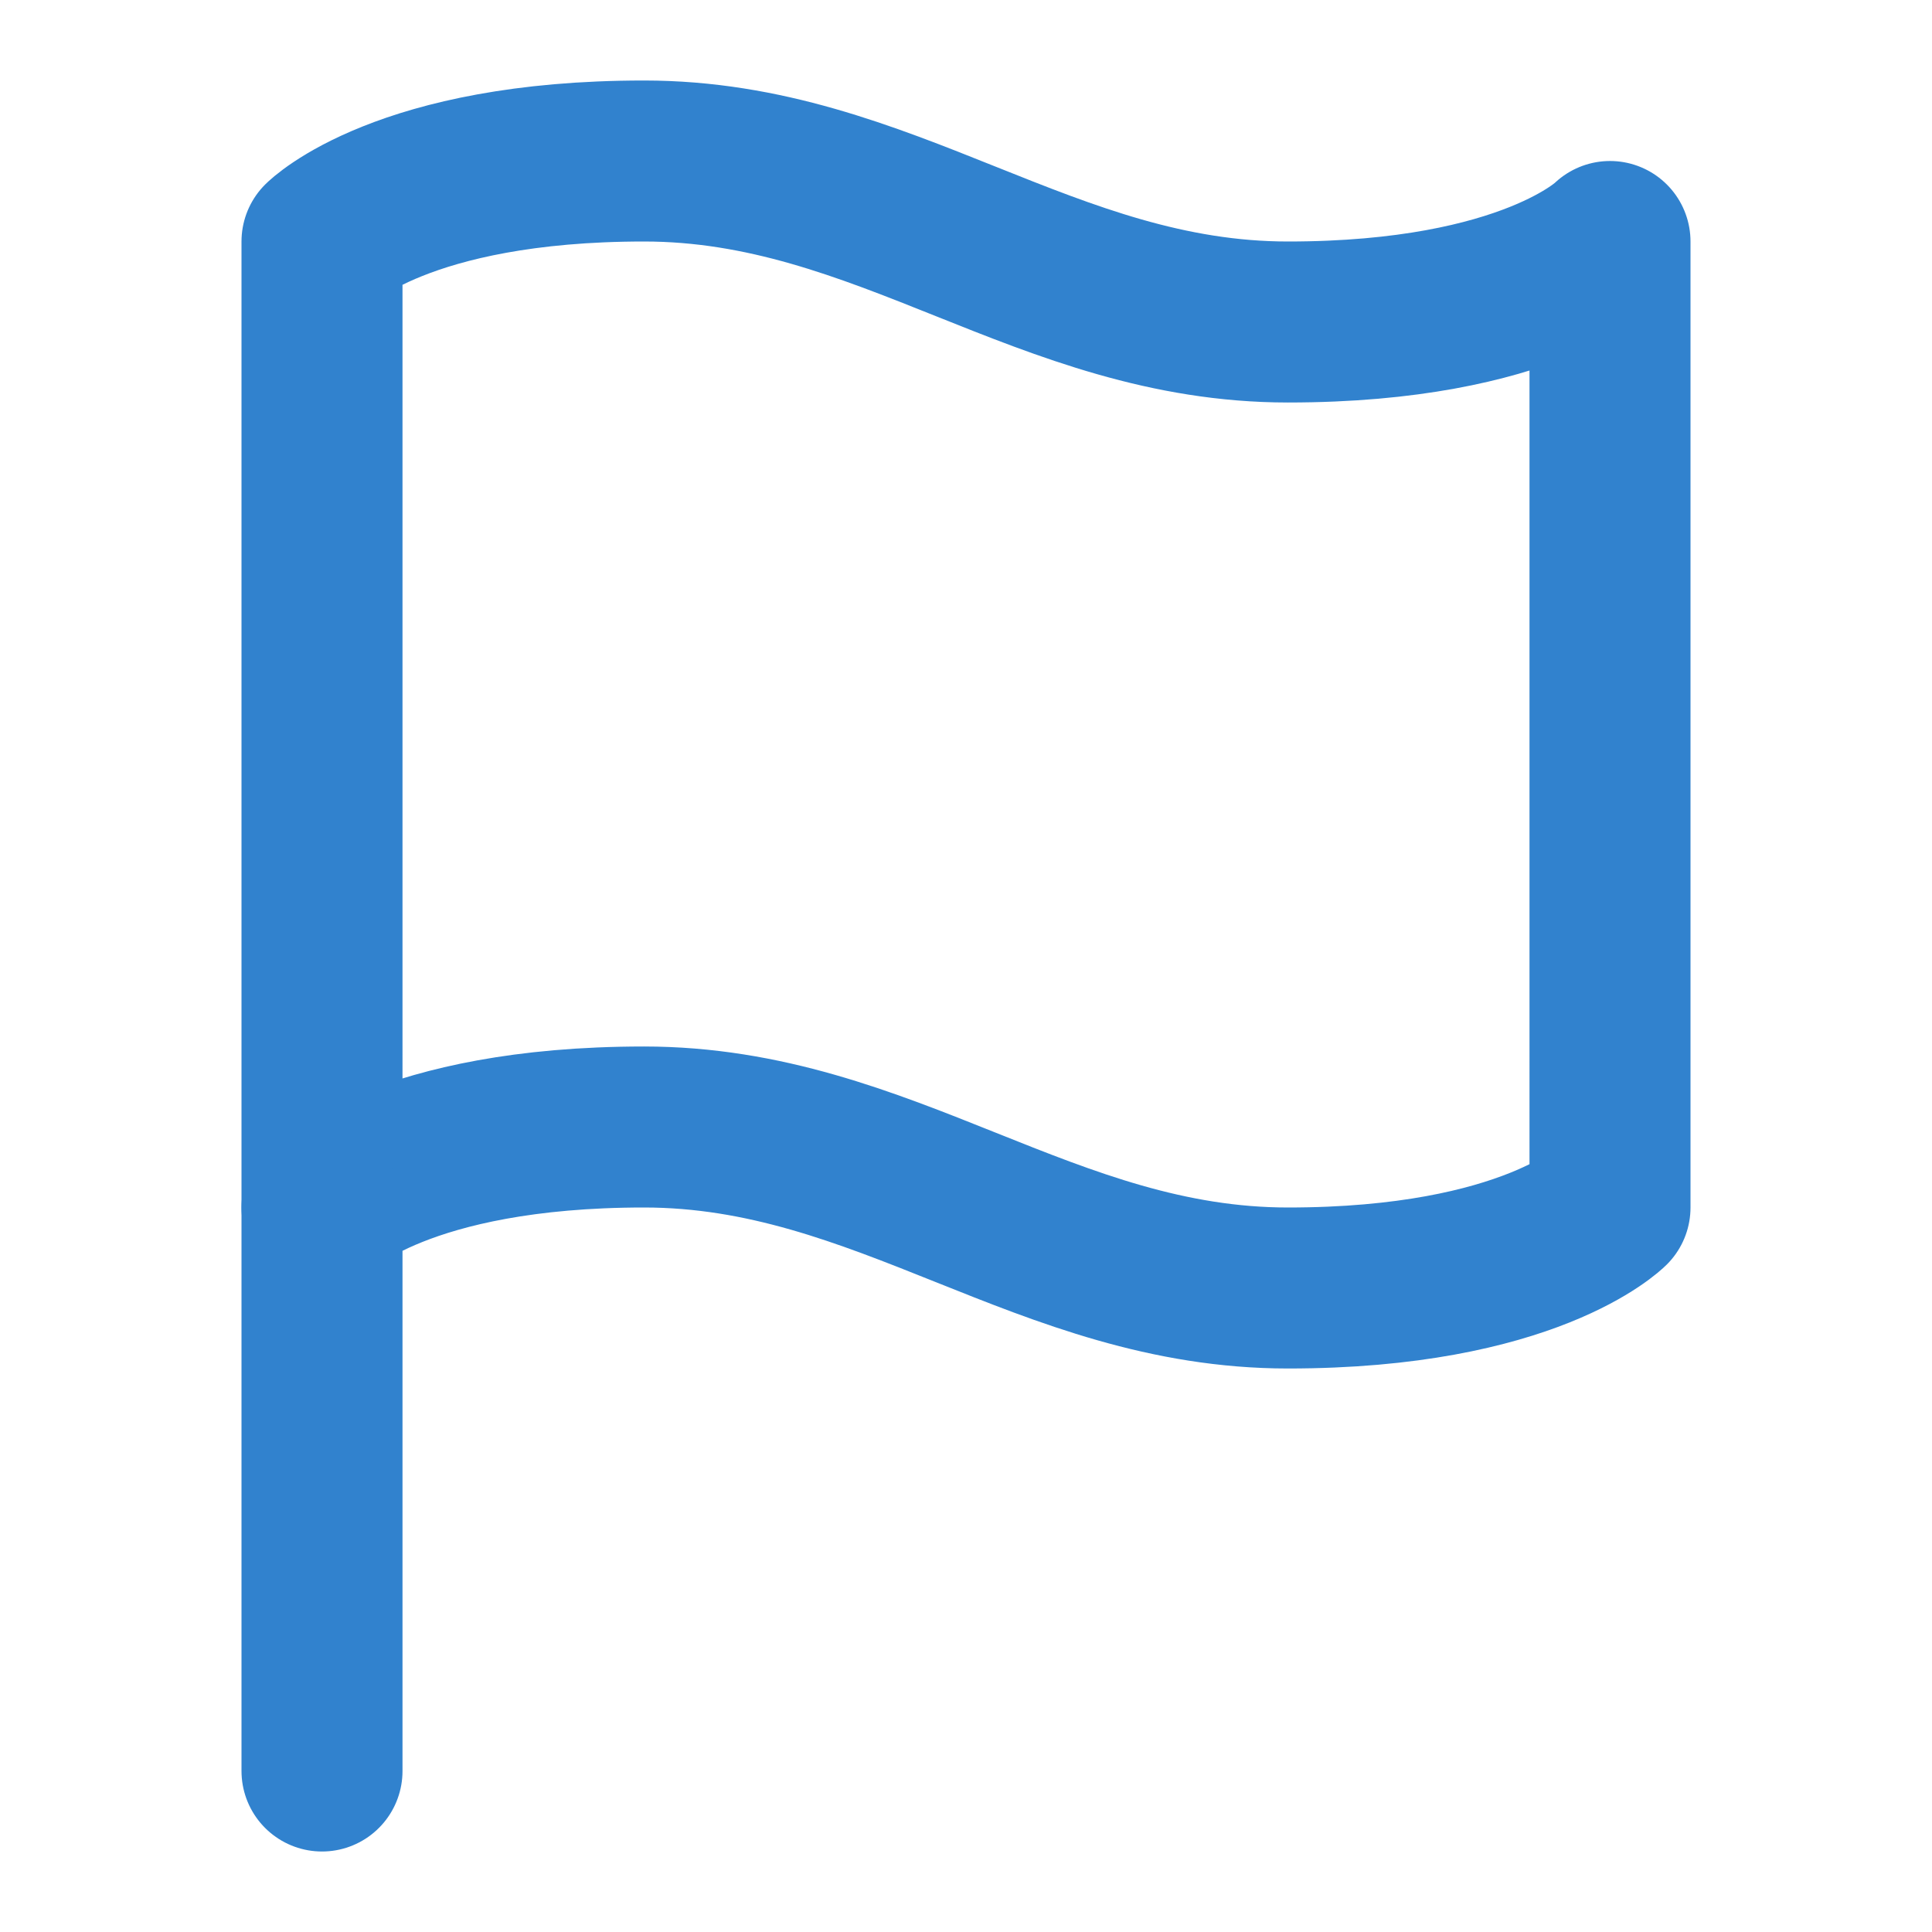
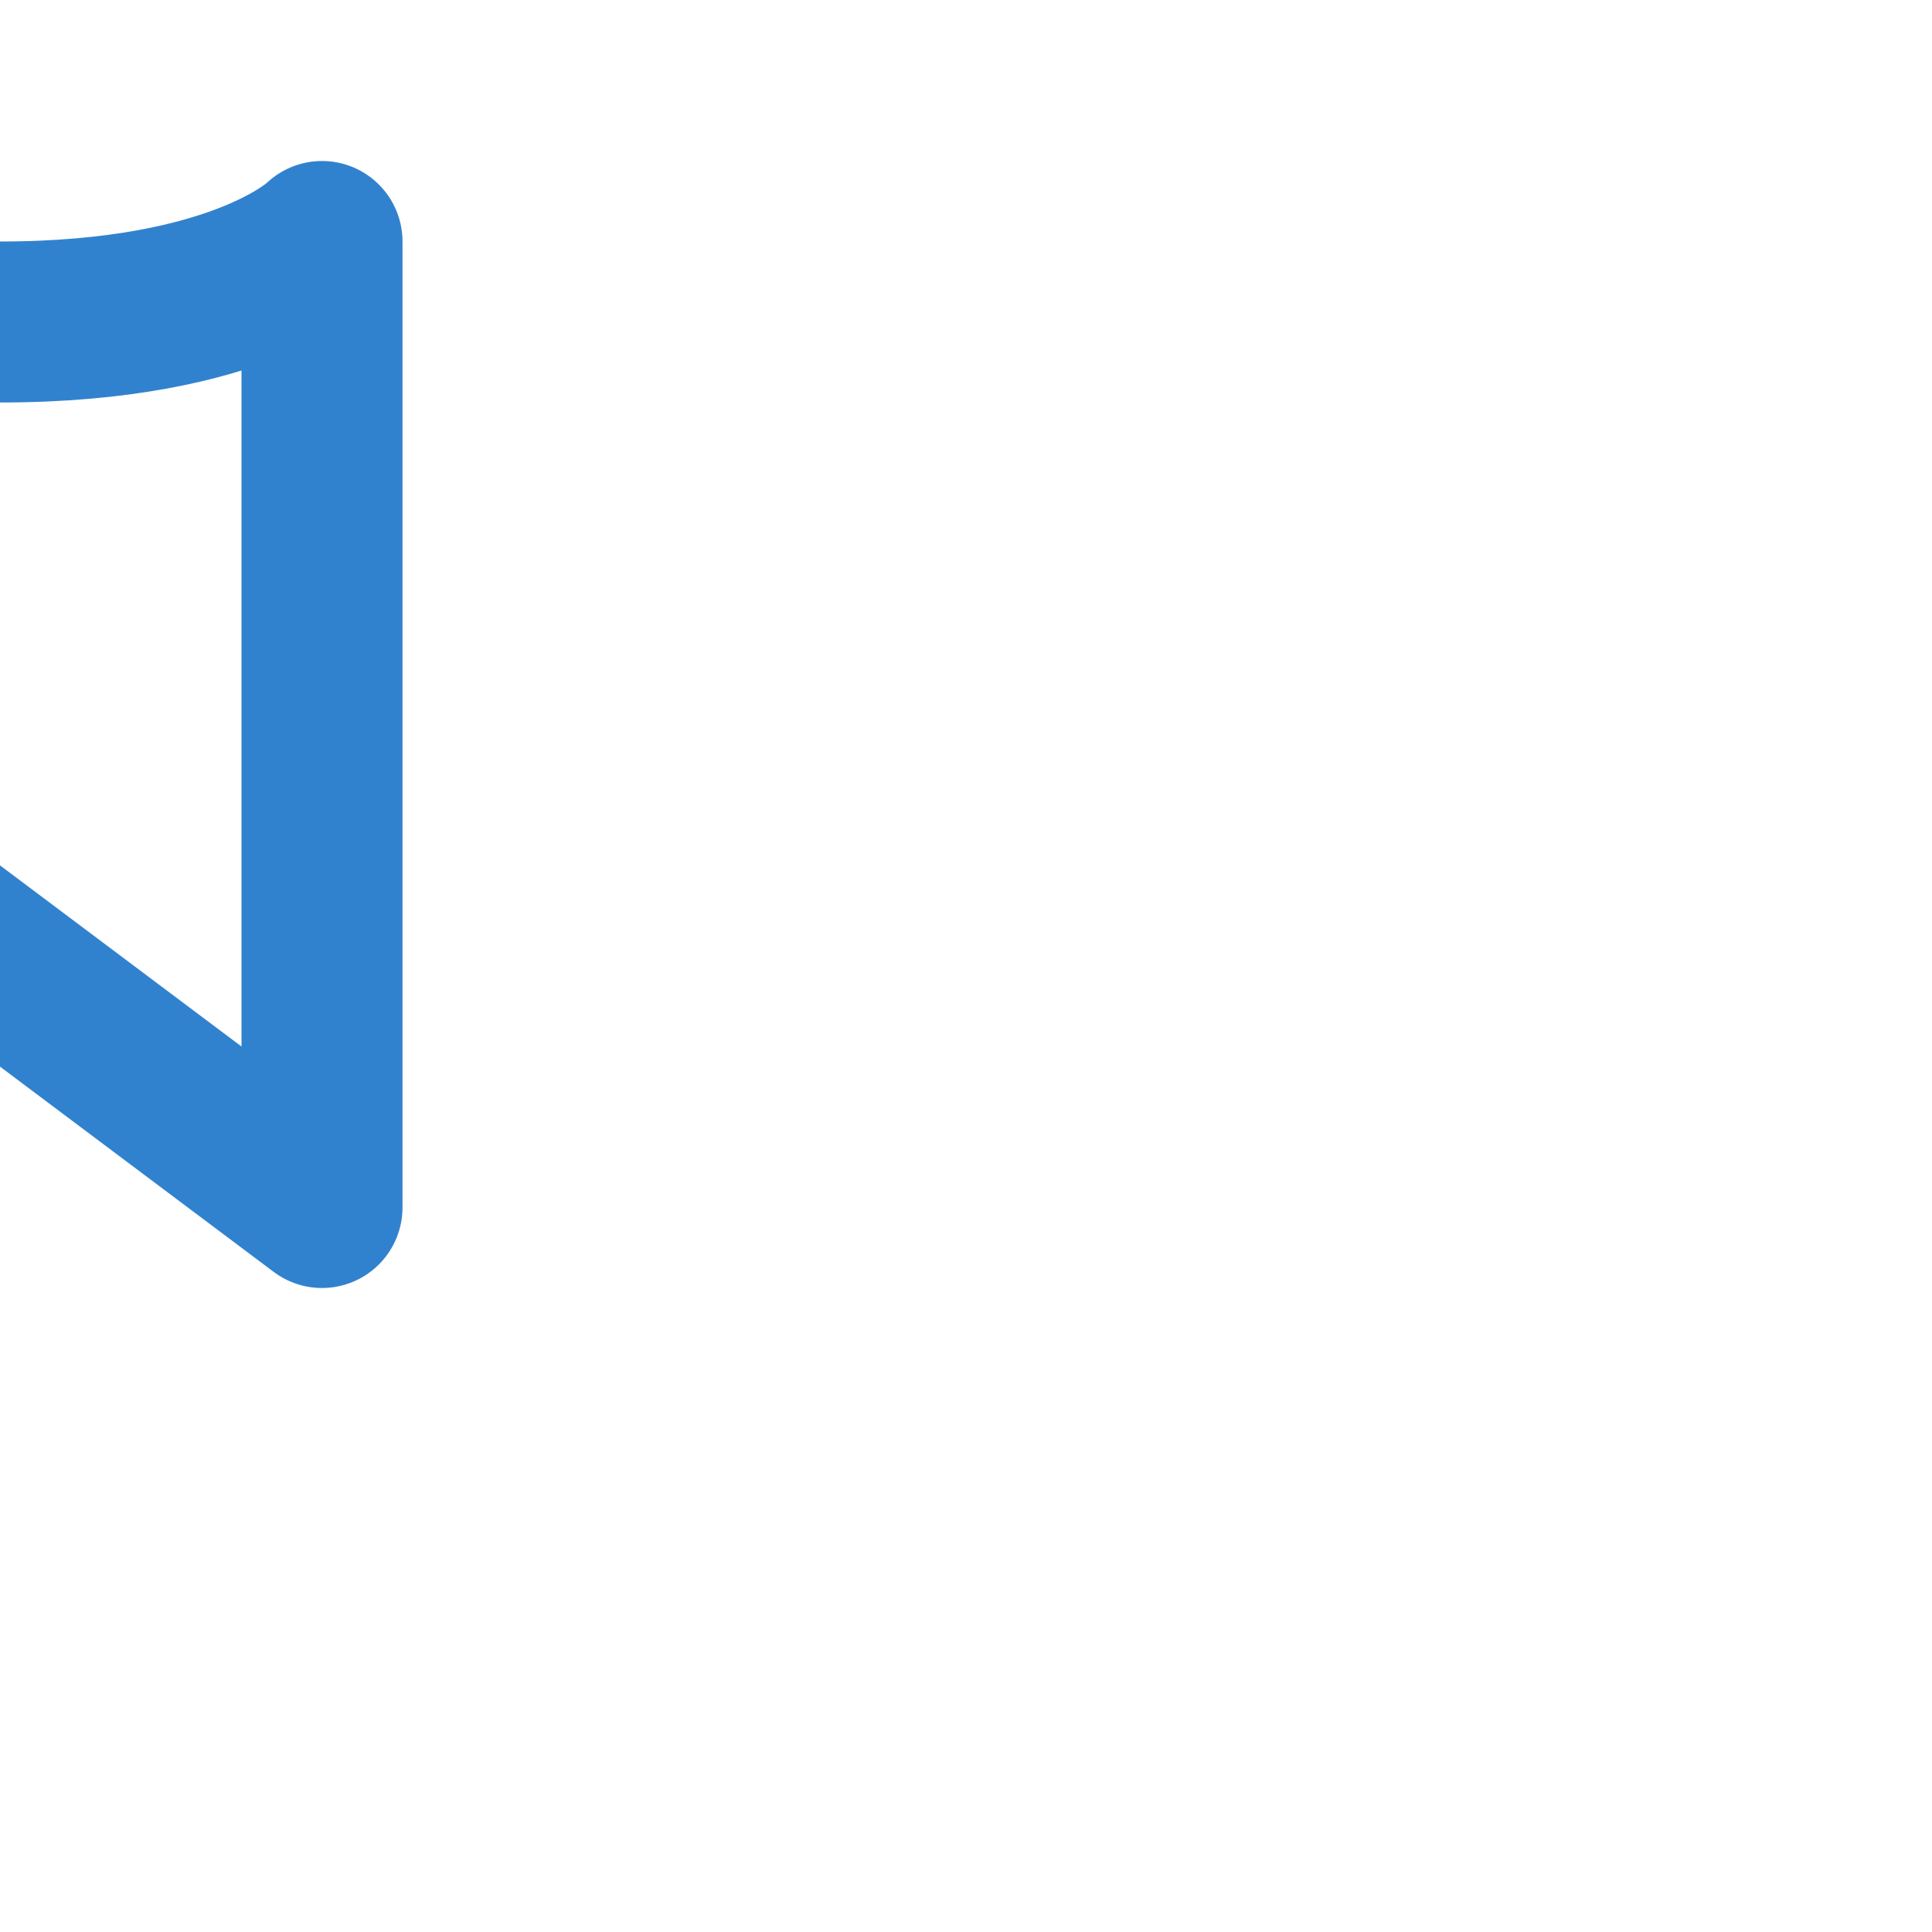
<svg xmlns="http://www.w3.org/2000/svg" width="32" height="32" viewBox="0 0 24 24" fill="none" stroke="#3182CE" stroke-width="2" stroke-linecap="round" stroke-linejoin="round">
-   <path d="M4 15s1-1 4-1 5 2 8 2 4-1 4-1V3s-1 1-4 1-5-2-8-2-4 1-4 1z" />
-   <line x1="4" y1="22" x2="4" y2="15" />
+   <path d="M4 15V3s-1 1-4 1-5-2-8-2-4 1-4 1z" />
</svg>